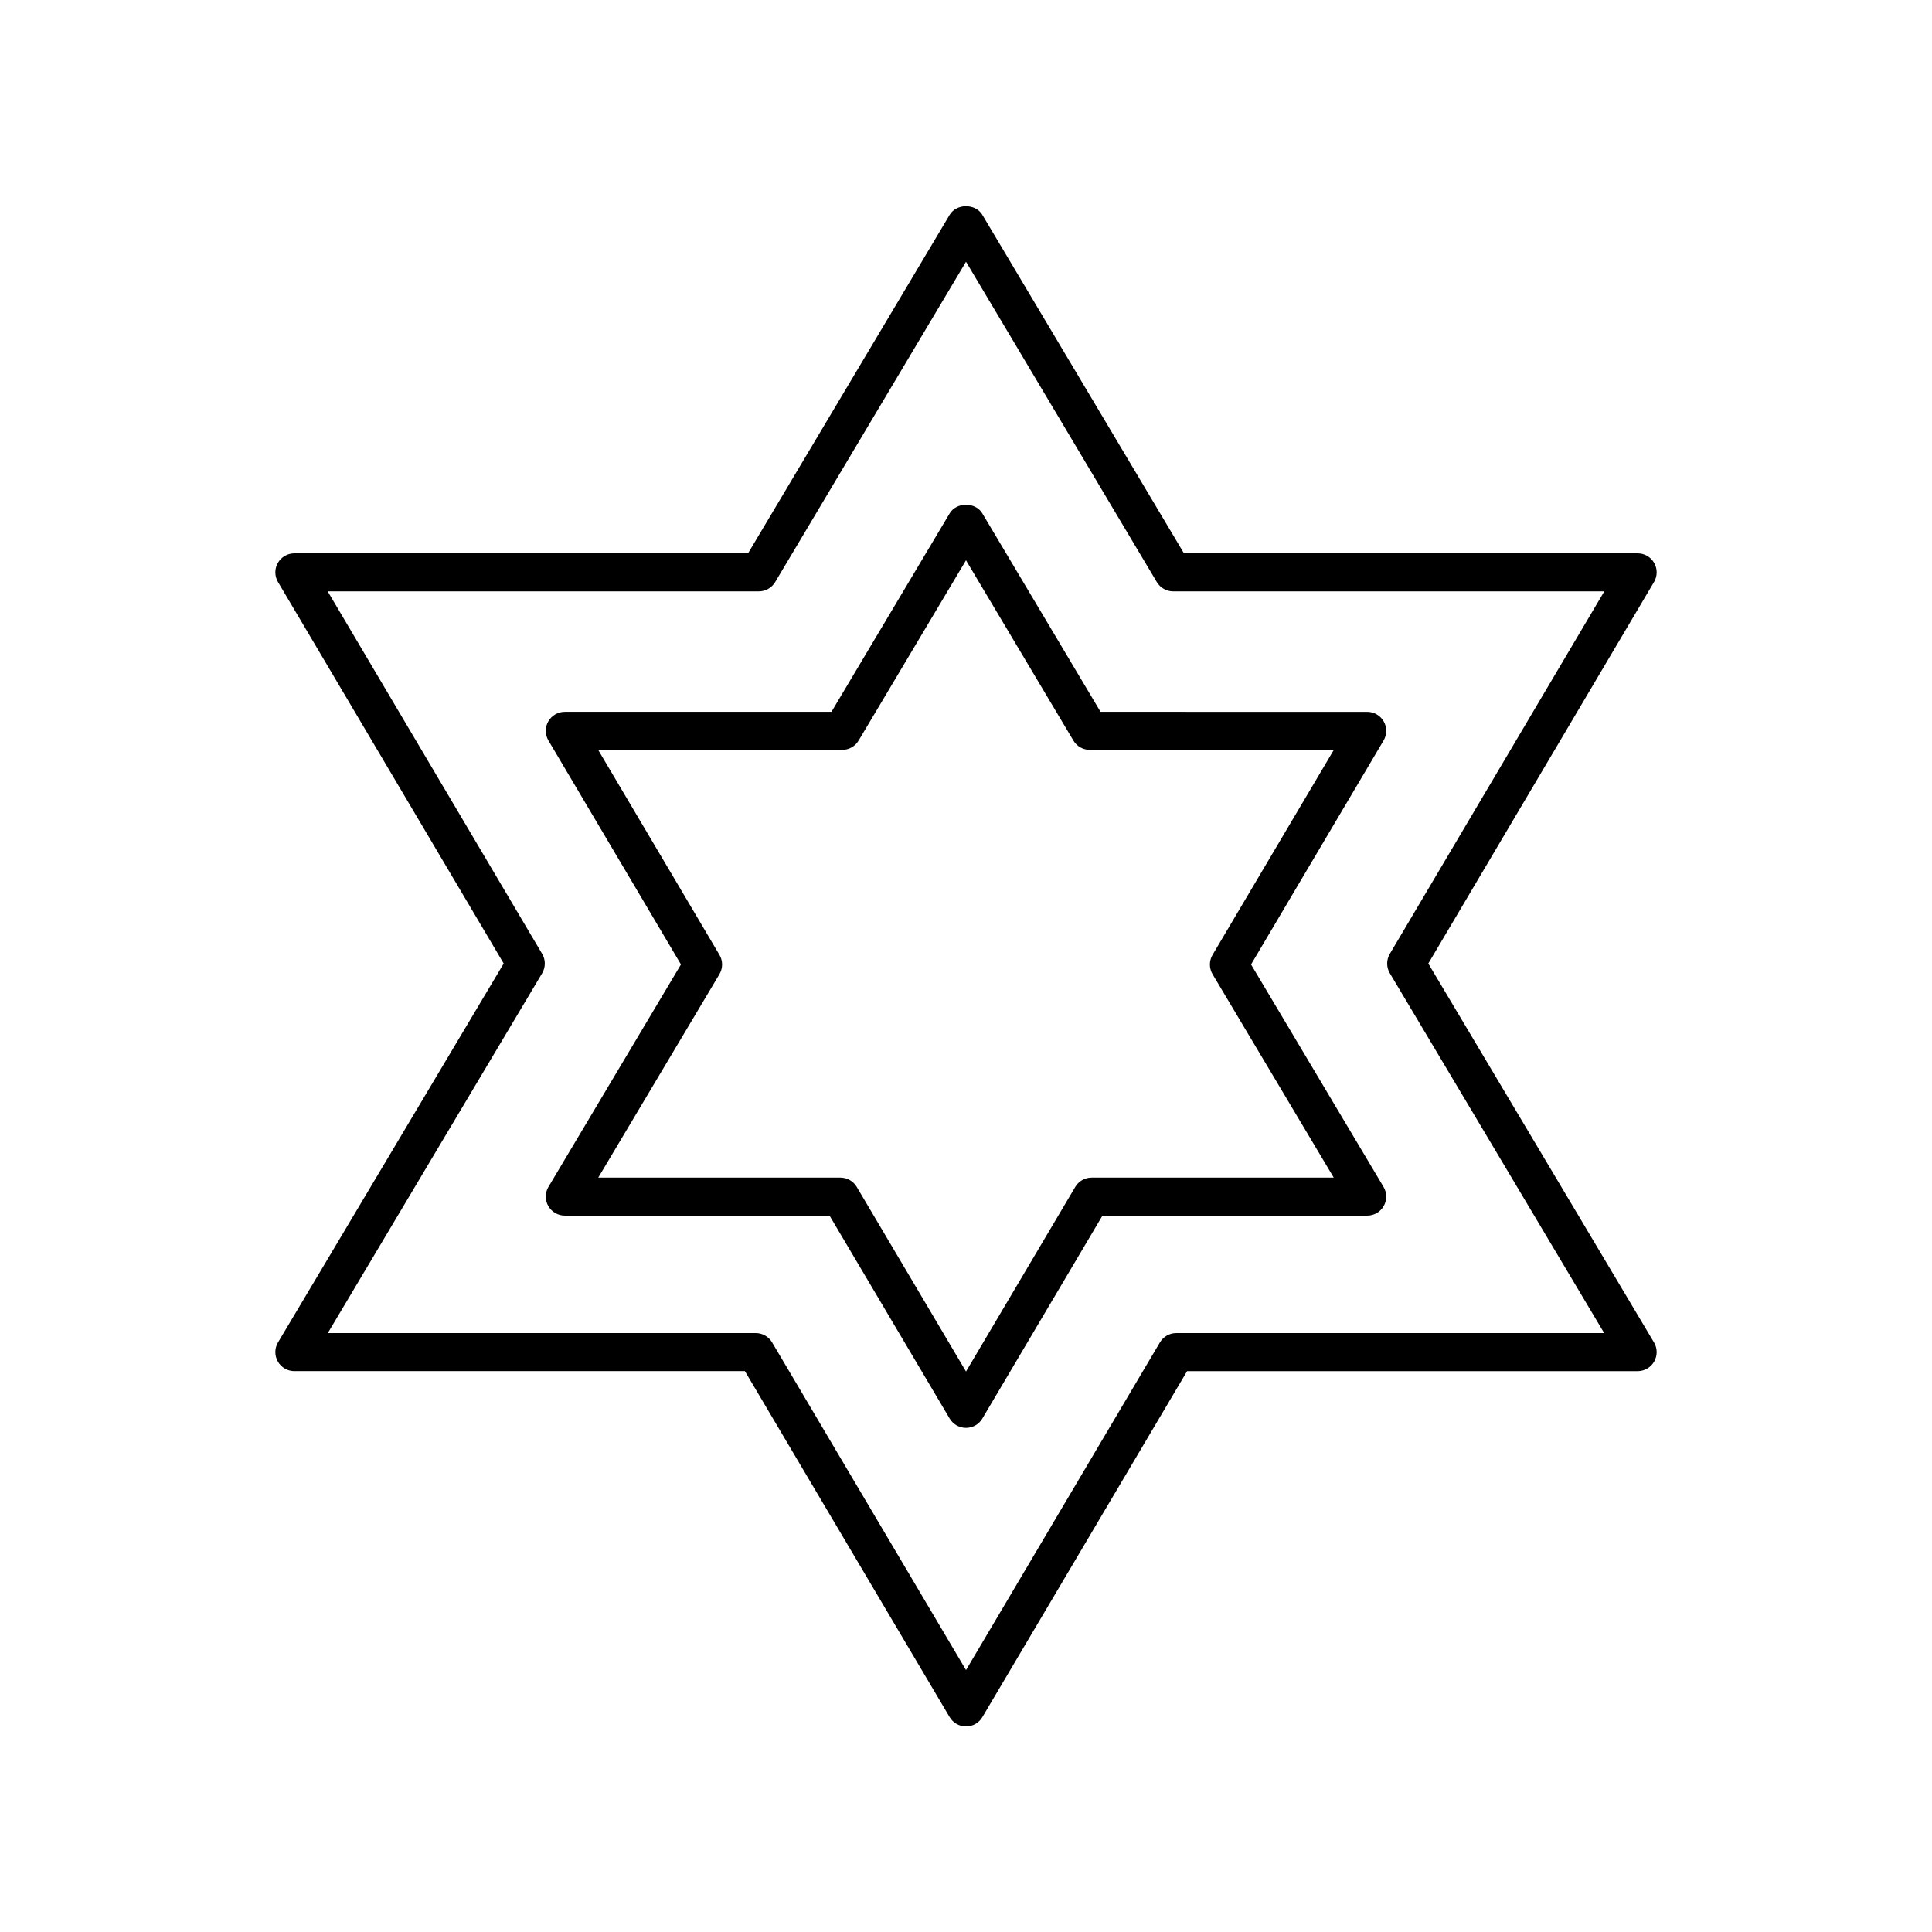
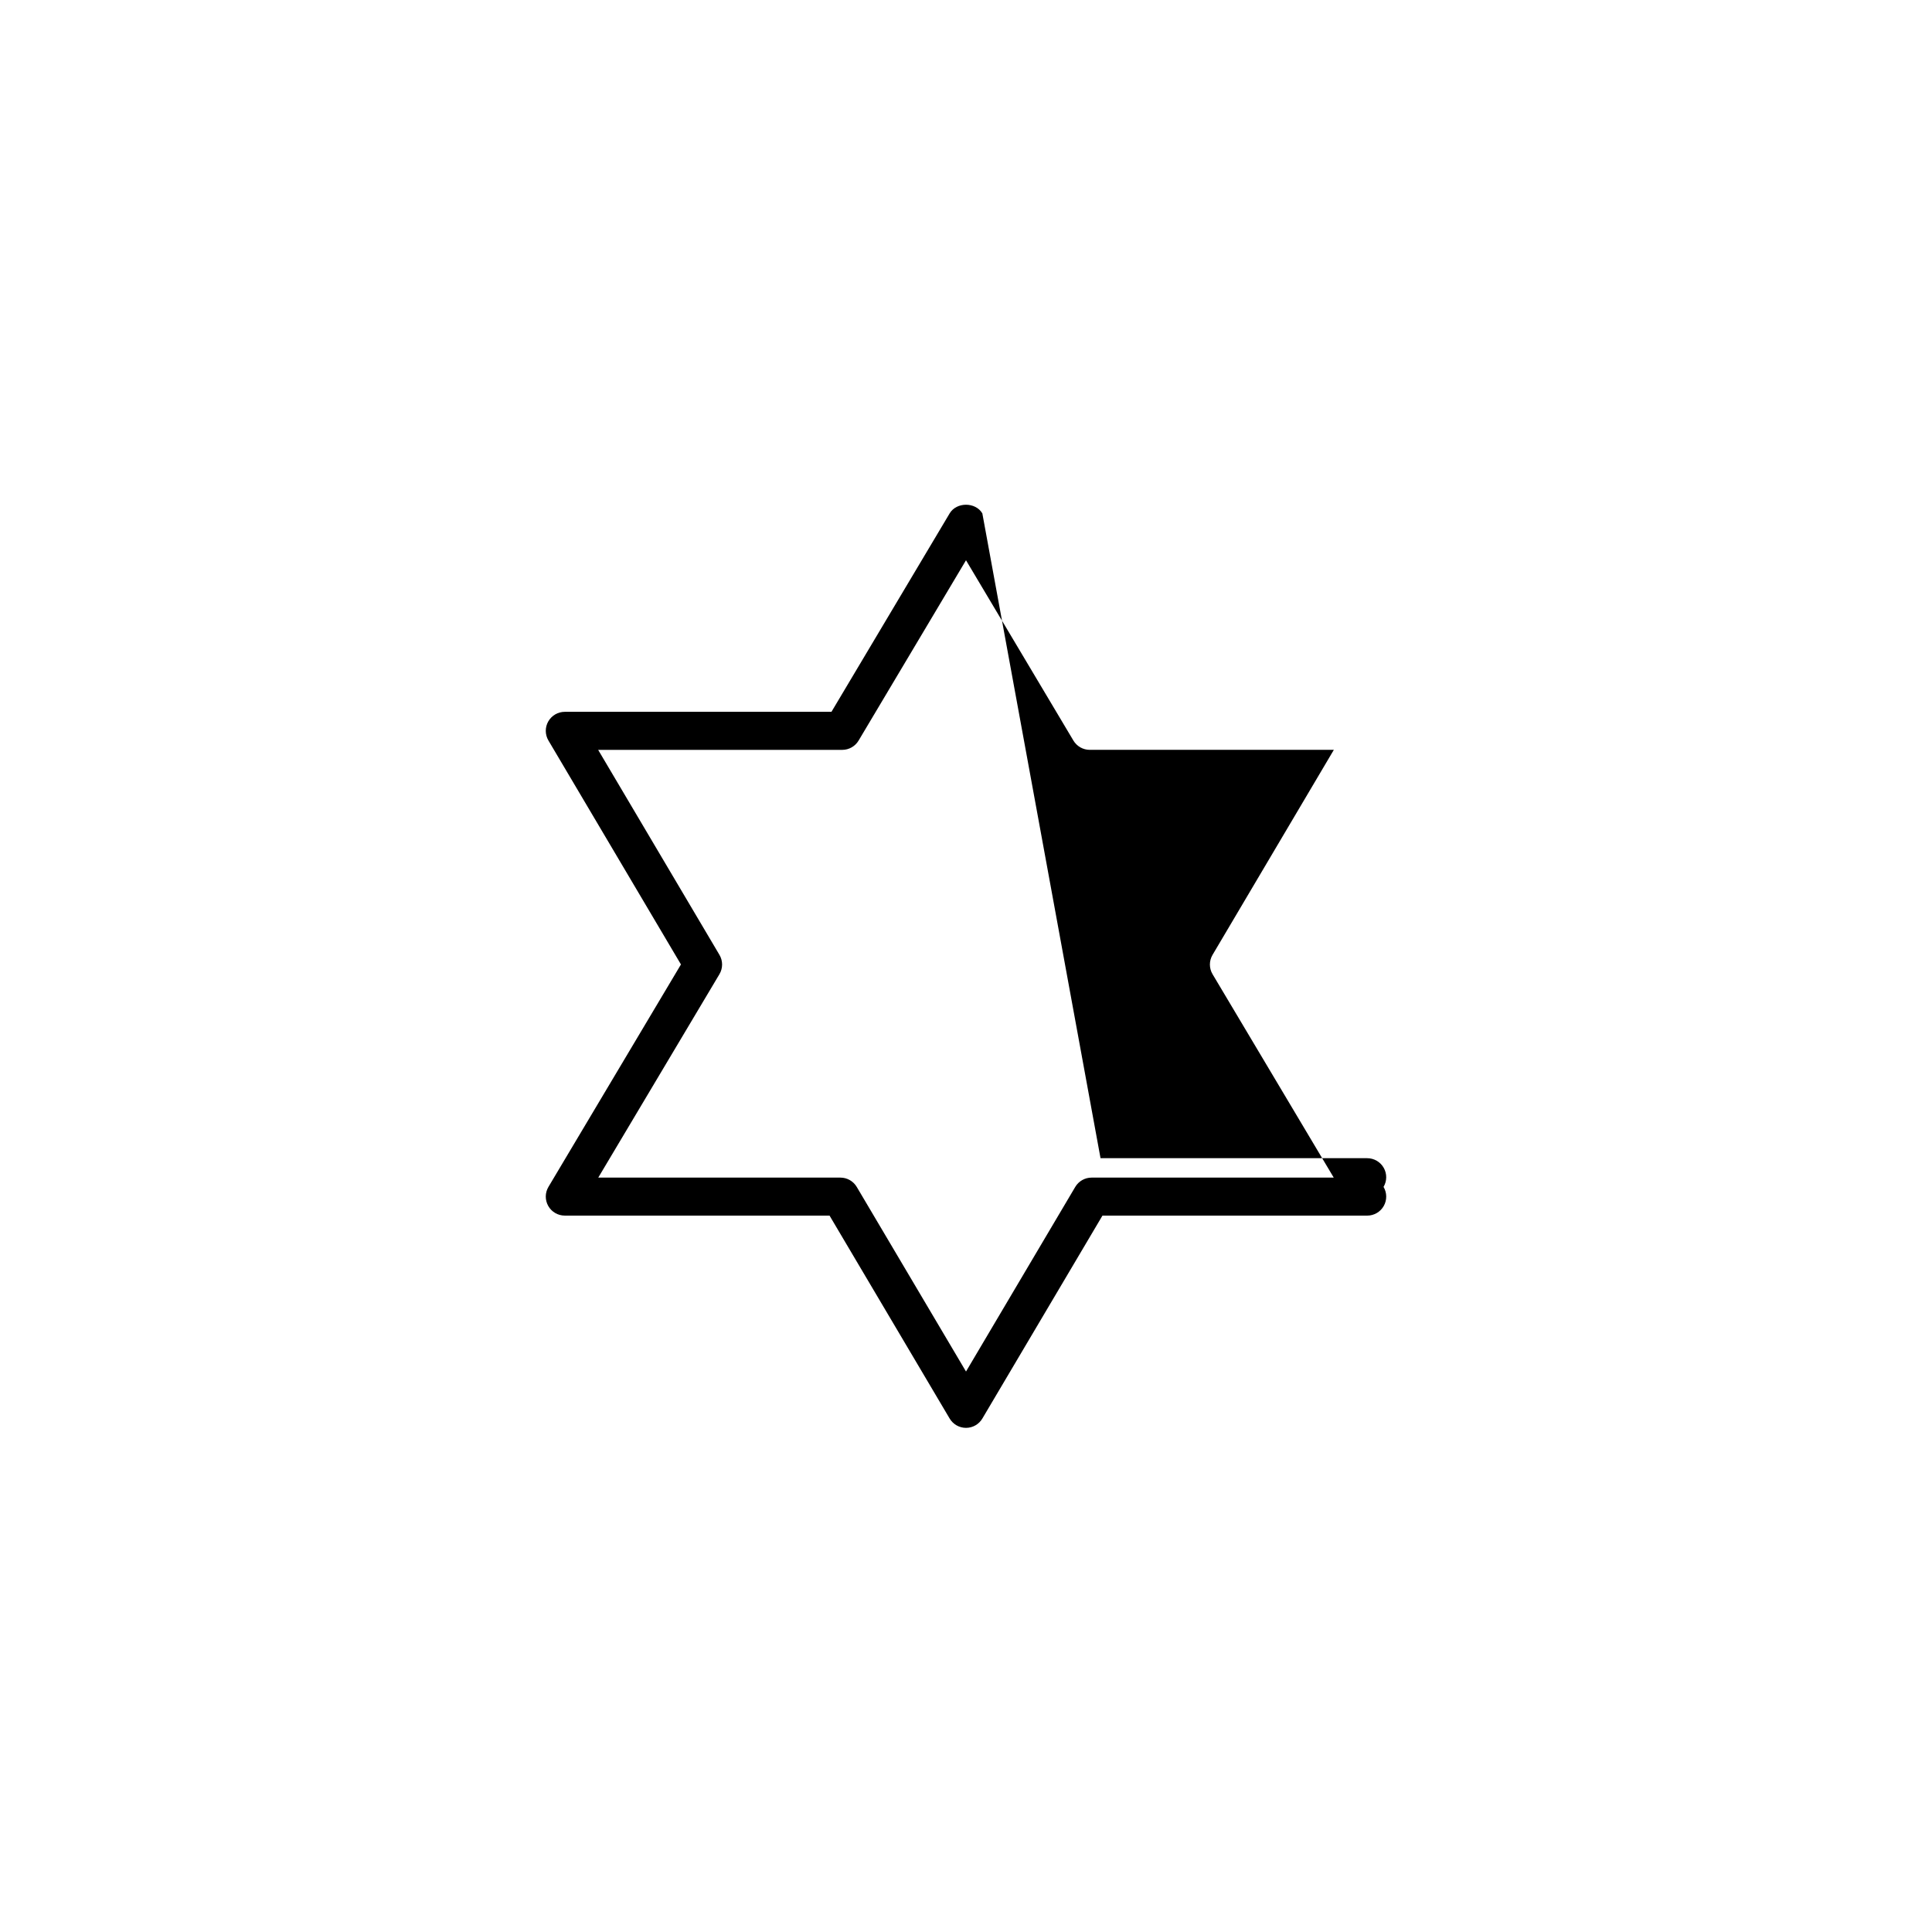
<svg xmlns="http://www.w3.org/2000/svg" fill="#000000" width="800px" height="800px" version="1.1" viewBox="144 144 512 512">
  <g>
-     <path d="m582.37 293.18c-0.898-1.574-2.566-2.543-4.379-2.543h-120.23l-53.43-89.703c-1.82-3.051-6.84-3.051-8.66 0l-53.43 89.703h-120.23c-1.812 0-3.477 0.969-4.379 2.543-0.895 1.57-0.879 3.504 0.043 5.059l59.812 101.1-59.809 100.41c-0.926 1.555-0.945 3.492-0.051 5.066 0.895 1.574 2.566 2.547 4.379 2.547h119.4l54.258 91.688c0.91 1.539 2.559 2.481 4.34 2.481s3.43-0.941 4.336-2.477l54.258-91.688h119.4c1.812 0 3.484-0.973 4.379-2.547 0.895-1.574 0.875-3.512-0.051-5.066l-59.809-100.41 59.812-101.1c0.926-1.555 0.941-3.488 0.043-5.059zm-70.051 103.6c-0.941 1.586-0.941 3.559 0.004 5.141l56.801 95.359h-113.4c-1.781 0-3.43 0.941-4.336 2.477l-51.383 86.832-51.387-86.832c-0.906-1.535-2.555-2.477-4.336-2.477h-113.41l56.801-95.359c0.945-1.586 0.945-3.559 0.004-5.141l-56.836-96.066h114.26c1.777 0 3.418-0.934 4.328-2.461l50.574-84.895 50.566 84.895c0.91 1.523 2.555 2.461 4.328 2.461h114.26z" />
-     <path d="m404.33 280.05c-1.82-3.051-6.84-3.051-8.66 0l-31.324 52.59h-70.668c-1.812 0-3.477 0.969-4.379 2.543-0.895 1.57-0.879 3.504 0.043 5.062l35.117 59.344-35.113 58.945c-0.926 1.555-0.945 3.492-0.051 5.066s2.566 2.547 4.379 2.547h70.164l31.824 53.77c0.91 1.543 2.559 2.481 4.34 2.481s3.43-0.941 4.336-2.477l31.824-53.77h70.164c1.812 0 3.484-0.973 4.379-2.547s0.875-3.512-0.051-5.066l-35.113-58.945 35.117-59.344c0.926-1.559 0.941-3.492 0.043-5.062-0.898-1.574-2.566-2.543-4.379-2.543l-70.668-0.004zm61.012 116.99c-0.941 1.586-0.941 3.559 0.004 5.141l32.109 53.898h-64.172c-1.781 0-3.43 0.941-4.336 2.477l-28.945 48.914-28.949-48.914c-0.906-1.535-2.555-2.477-4.336-2.477h-64.172l32.109-53.898c0.945-1.586 0.945-3.559 0.004-5.141l-32.141-54.32h64.691c1.777 0 3.418-0.934 4.328-2.461l28.465-47.785 28.461 47.781c0.91 1.523 2.555 2.461 4.328 2.461h64.691z" />
+     <path d="m404.33 280.05c-1.82-3.051-6.84-3.051-8.66 0l-31.324 52.59h-70.668c-1.812 0-3.477 0.969-4.379 2.543-0.895 1.57-0.879 3.504 0.043 5.062l35.117 59.344-35.113 58.945c-0.926 1.555-0.945 3.492-0.051 5.066s2.566 2.547 4.379 2.547h70.164l31.824 53.77c0.91 1.543 2.559 2.481 4.34 2.481s3.43-0.941 4.336-2.477l31.824-53.77h70.164c1.812 0 3.484-0.973 4.379-2.547s0.875-3.512-0.051-5.066c0.926-1.559 0.941-3.492 0.043-5.062-0.898-1.574-2.566-2.543-4.379-2.543l-70.668-0.004zm61.012 116.99c-0.941 1.586-0.941 3.559 0.004 5.141l32.109 53.898h-64.172c-1.781 0-3.43 0.941-4.336 2.477l-28.945 48.914-28.949-48.914c-0.906-1.535-2.555-2.477-4.336-2.477h-64.172l32.109-53.898c0.945-1.586 0.945-3.559 0.004-5.141l-32.141-54.32h64.691c1.777 0 3.418-0.934 4.328-2.461l28.465-47.785 28.461 47.781c0.91 1.523 2.555 2.461 4.328 2.461h64.691z" />
  </g>
</svg>